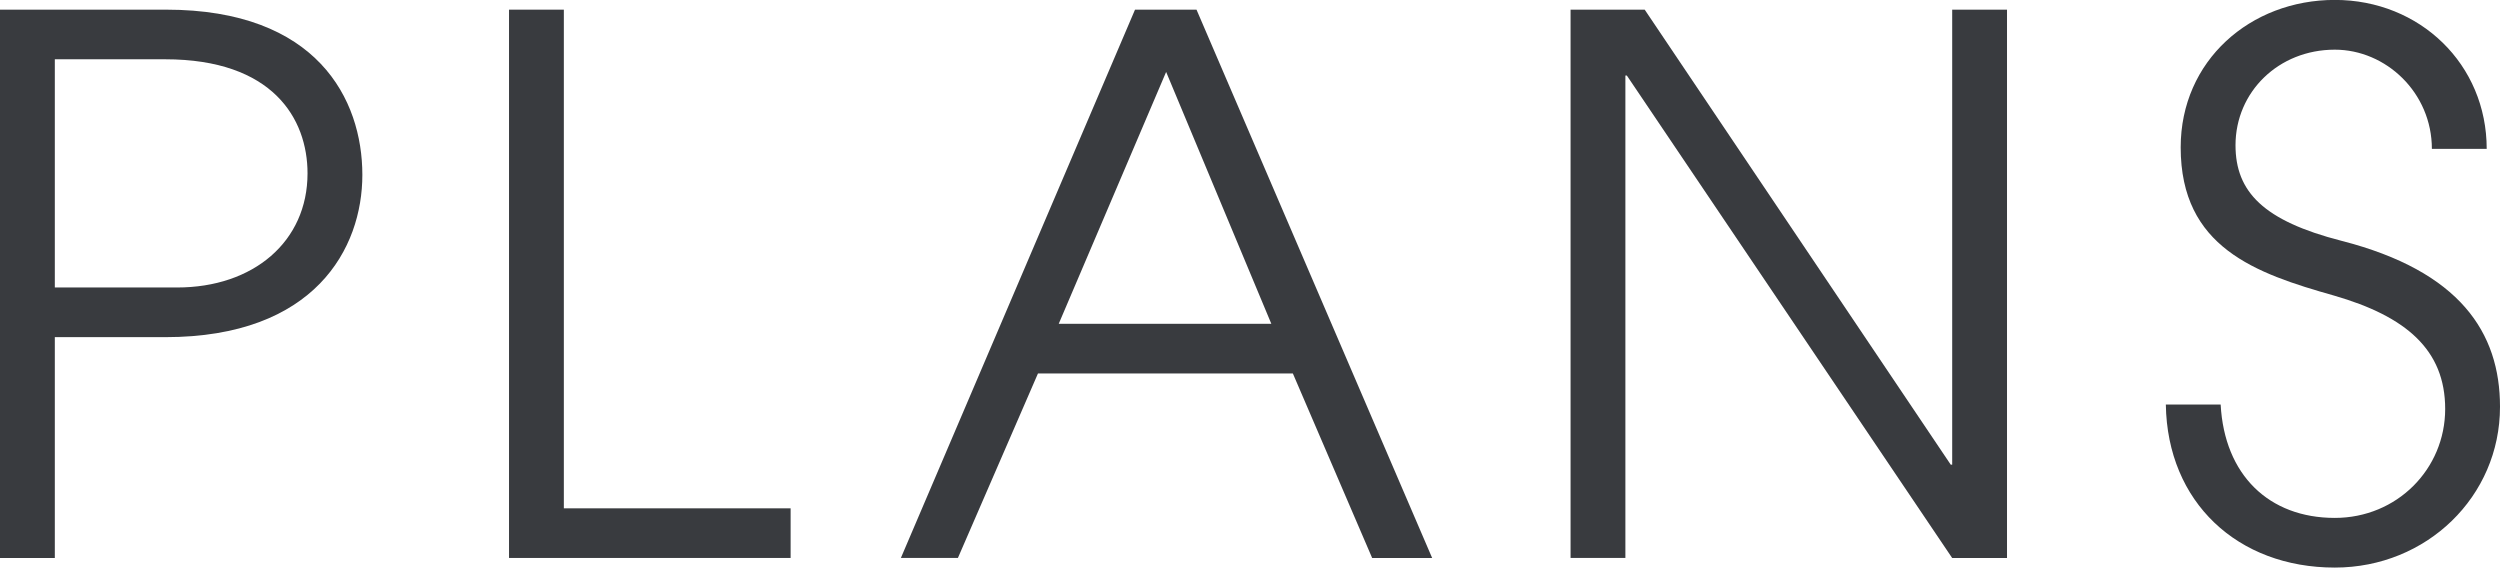
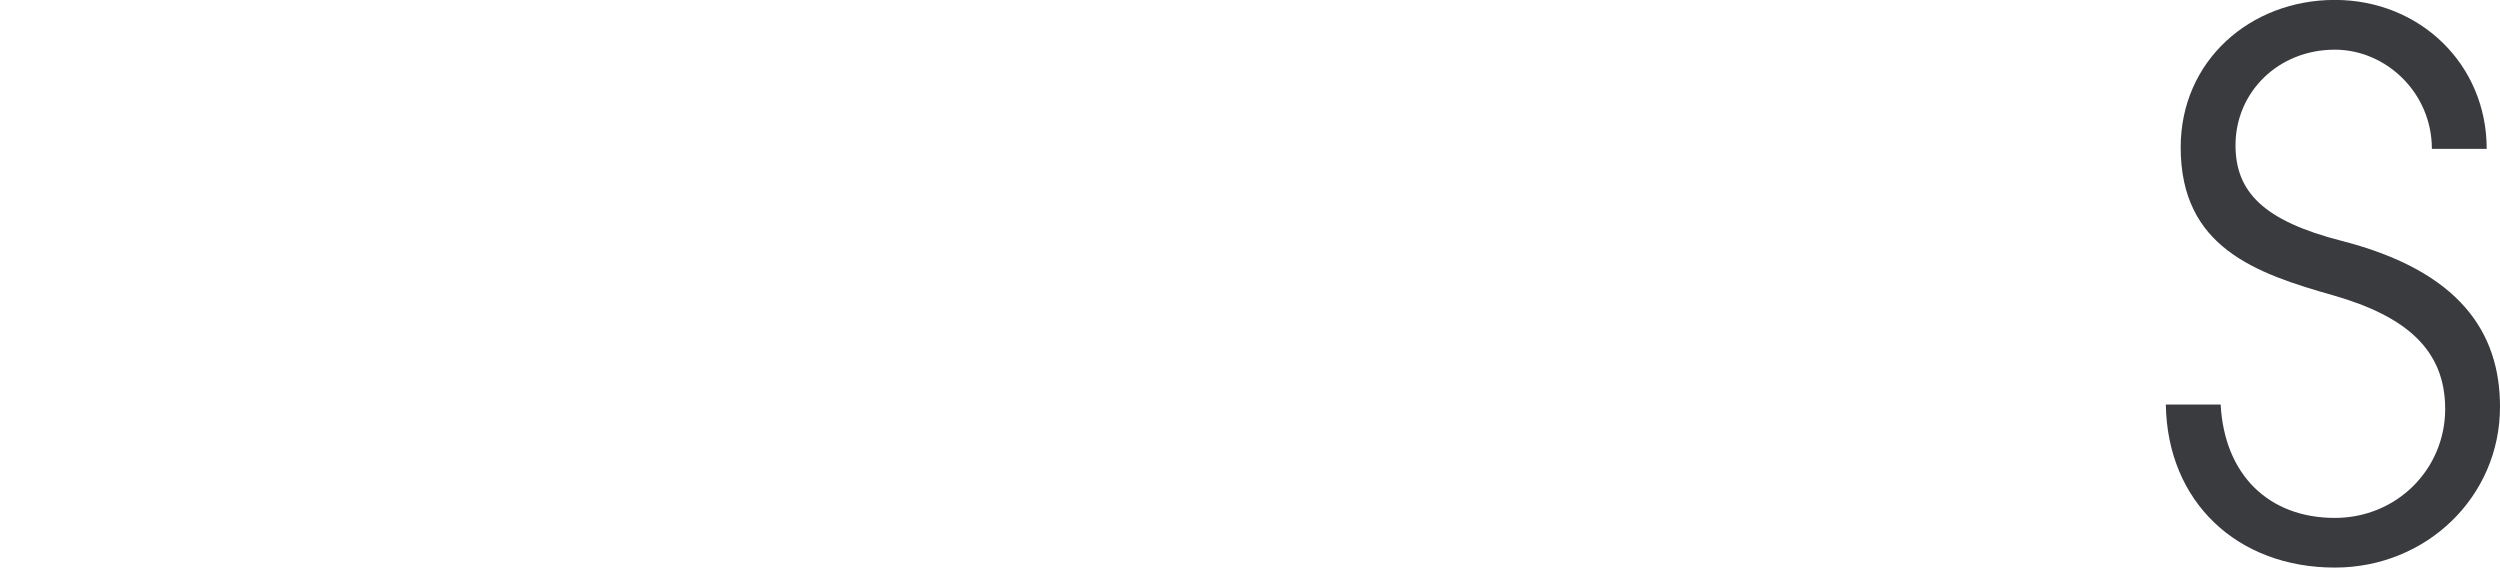
<svg xmlns="http://www.w3.org/2000/svg" id="_レイヤー_1" data-name="レイヤー_1" width="61.107" height="13.874" version="1.1" viewBox="0 0 61.107 13.874">
-   <path d="M0,13.638V.236h4.058c3.695,0,4.799,2.191,4.799,4.039,0,1.793-1.159,3.966-4.818,3.966H1.34v5.398H0ZM4.329,7.027c1.866,0,3.188-1.123,3.188-2.789,0-1.34-.852-2.789-3.478-2.789H1.34v5.578h2.989Z" fill="#393b3f" />
-   <path d="M12.442,13.638V.236h1.34v12.189h5.543v1.213h-6.883Z" fill="#393b3f" />
-   <path d="M33.539,13.638l-1.938-4.51h-6.23l-1.957,4.51h-1.394L27.743.236h1.503l5.76,13.403h-1.467ZM28.504,1.757l-2.626,6.158h5.197l-2.572-6.158Z" fill="#393b3f" />
-   <path d="M47.716,13.638l-7.951-11.791h-.036v11.791h-1.34V.236h1.812l7.48,11.121h.036V.236h1.34v13.403h-1.34Z" fill="#393b3f" />
  <path d="M59.442,3.641c0-1.377-1.123-2.427-2.373-2.427-1.376,0-2.427,1.033-2.427,2.336,0,1.141.687,1.848,2.59,2.336,2.899.743,3.875,2.246,3.875,4.057,0,2.192-1.792,3.93-4.038,3.93-2.373,0-4.094-1.594-4.13-3.985h1.34c.092,1.721,1.179,2.771,2.79,2.771,1.521,0,2.698-1.196,2.698-2.663,0-1.449-.96-2.264-2.716-2.771-1.92-.543-3.749-1.177-3.749-3.623,0-2.119,1.702-3.604,3.767-3.604,2.083,0,3.713,1.576,3.713,3.641h-1.34Z" fill="#393b3f" />
</svg>